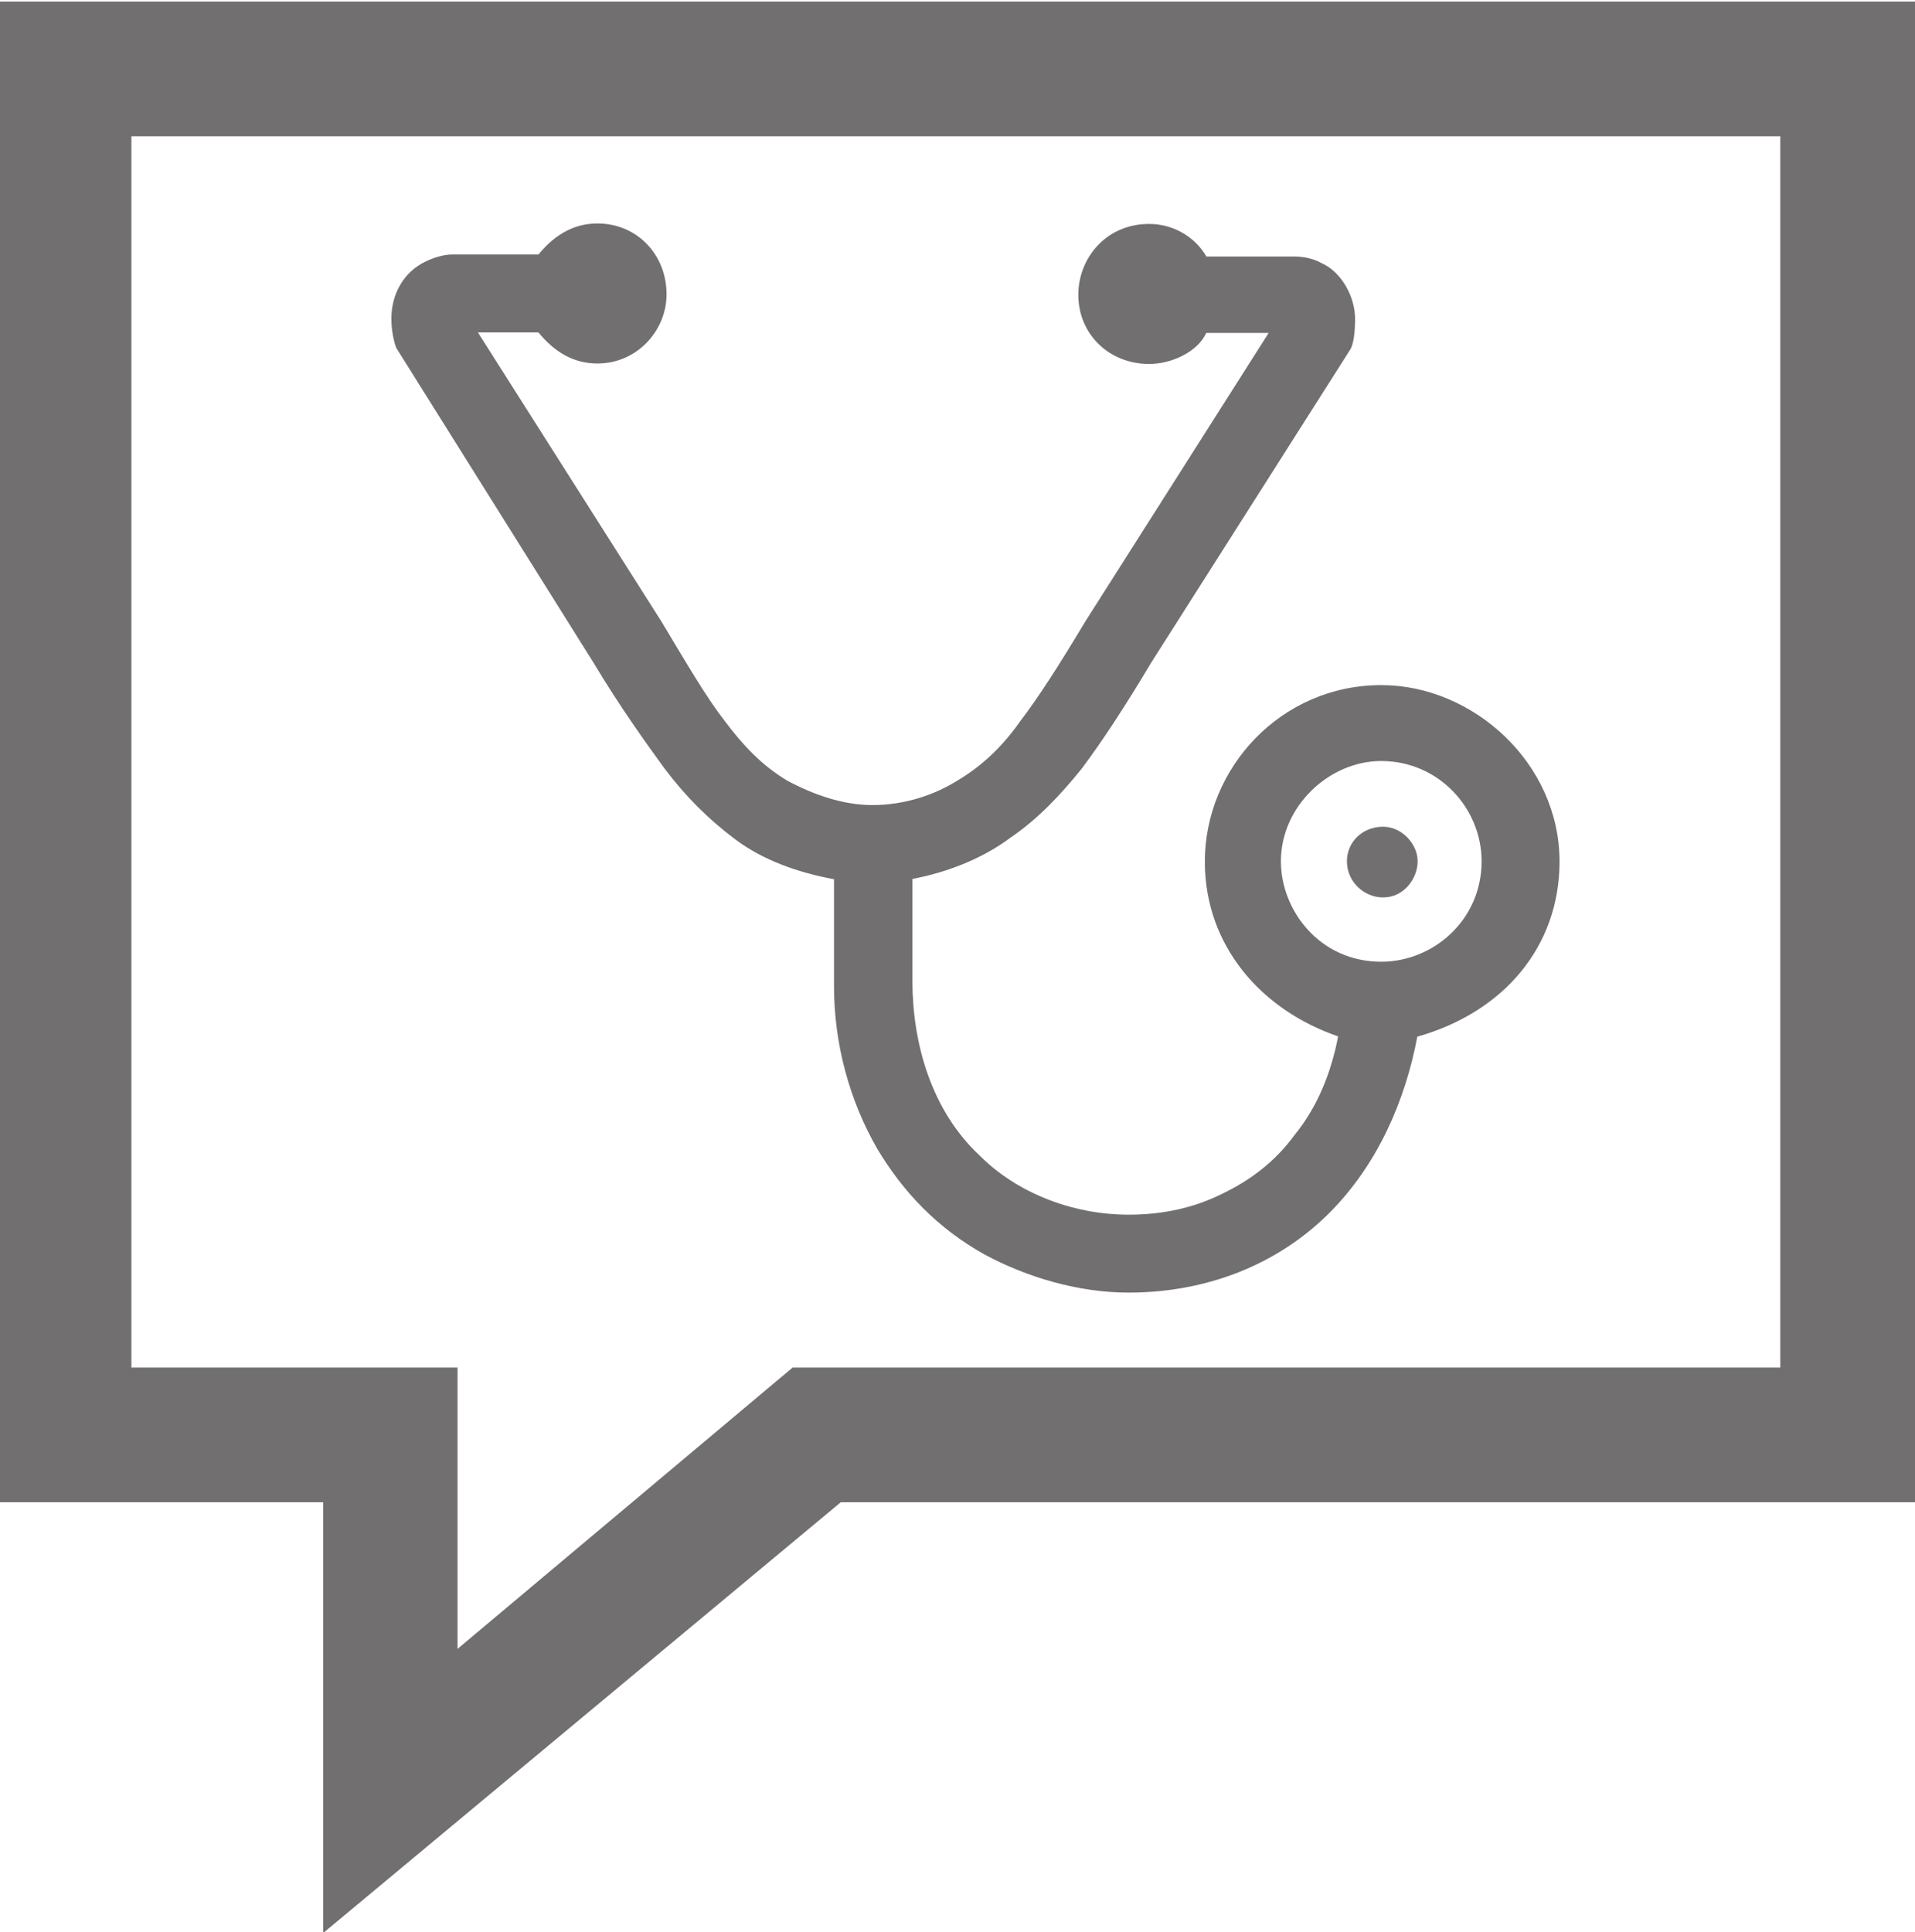
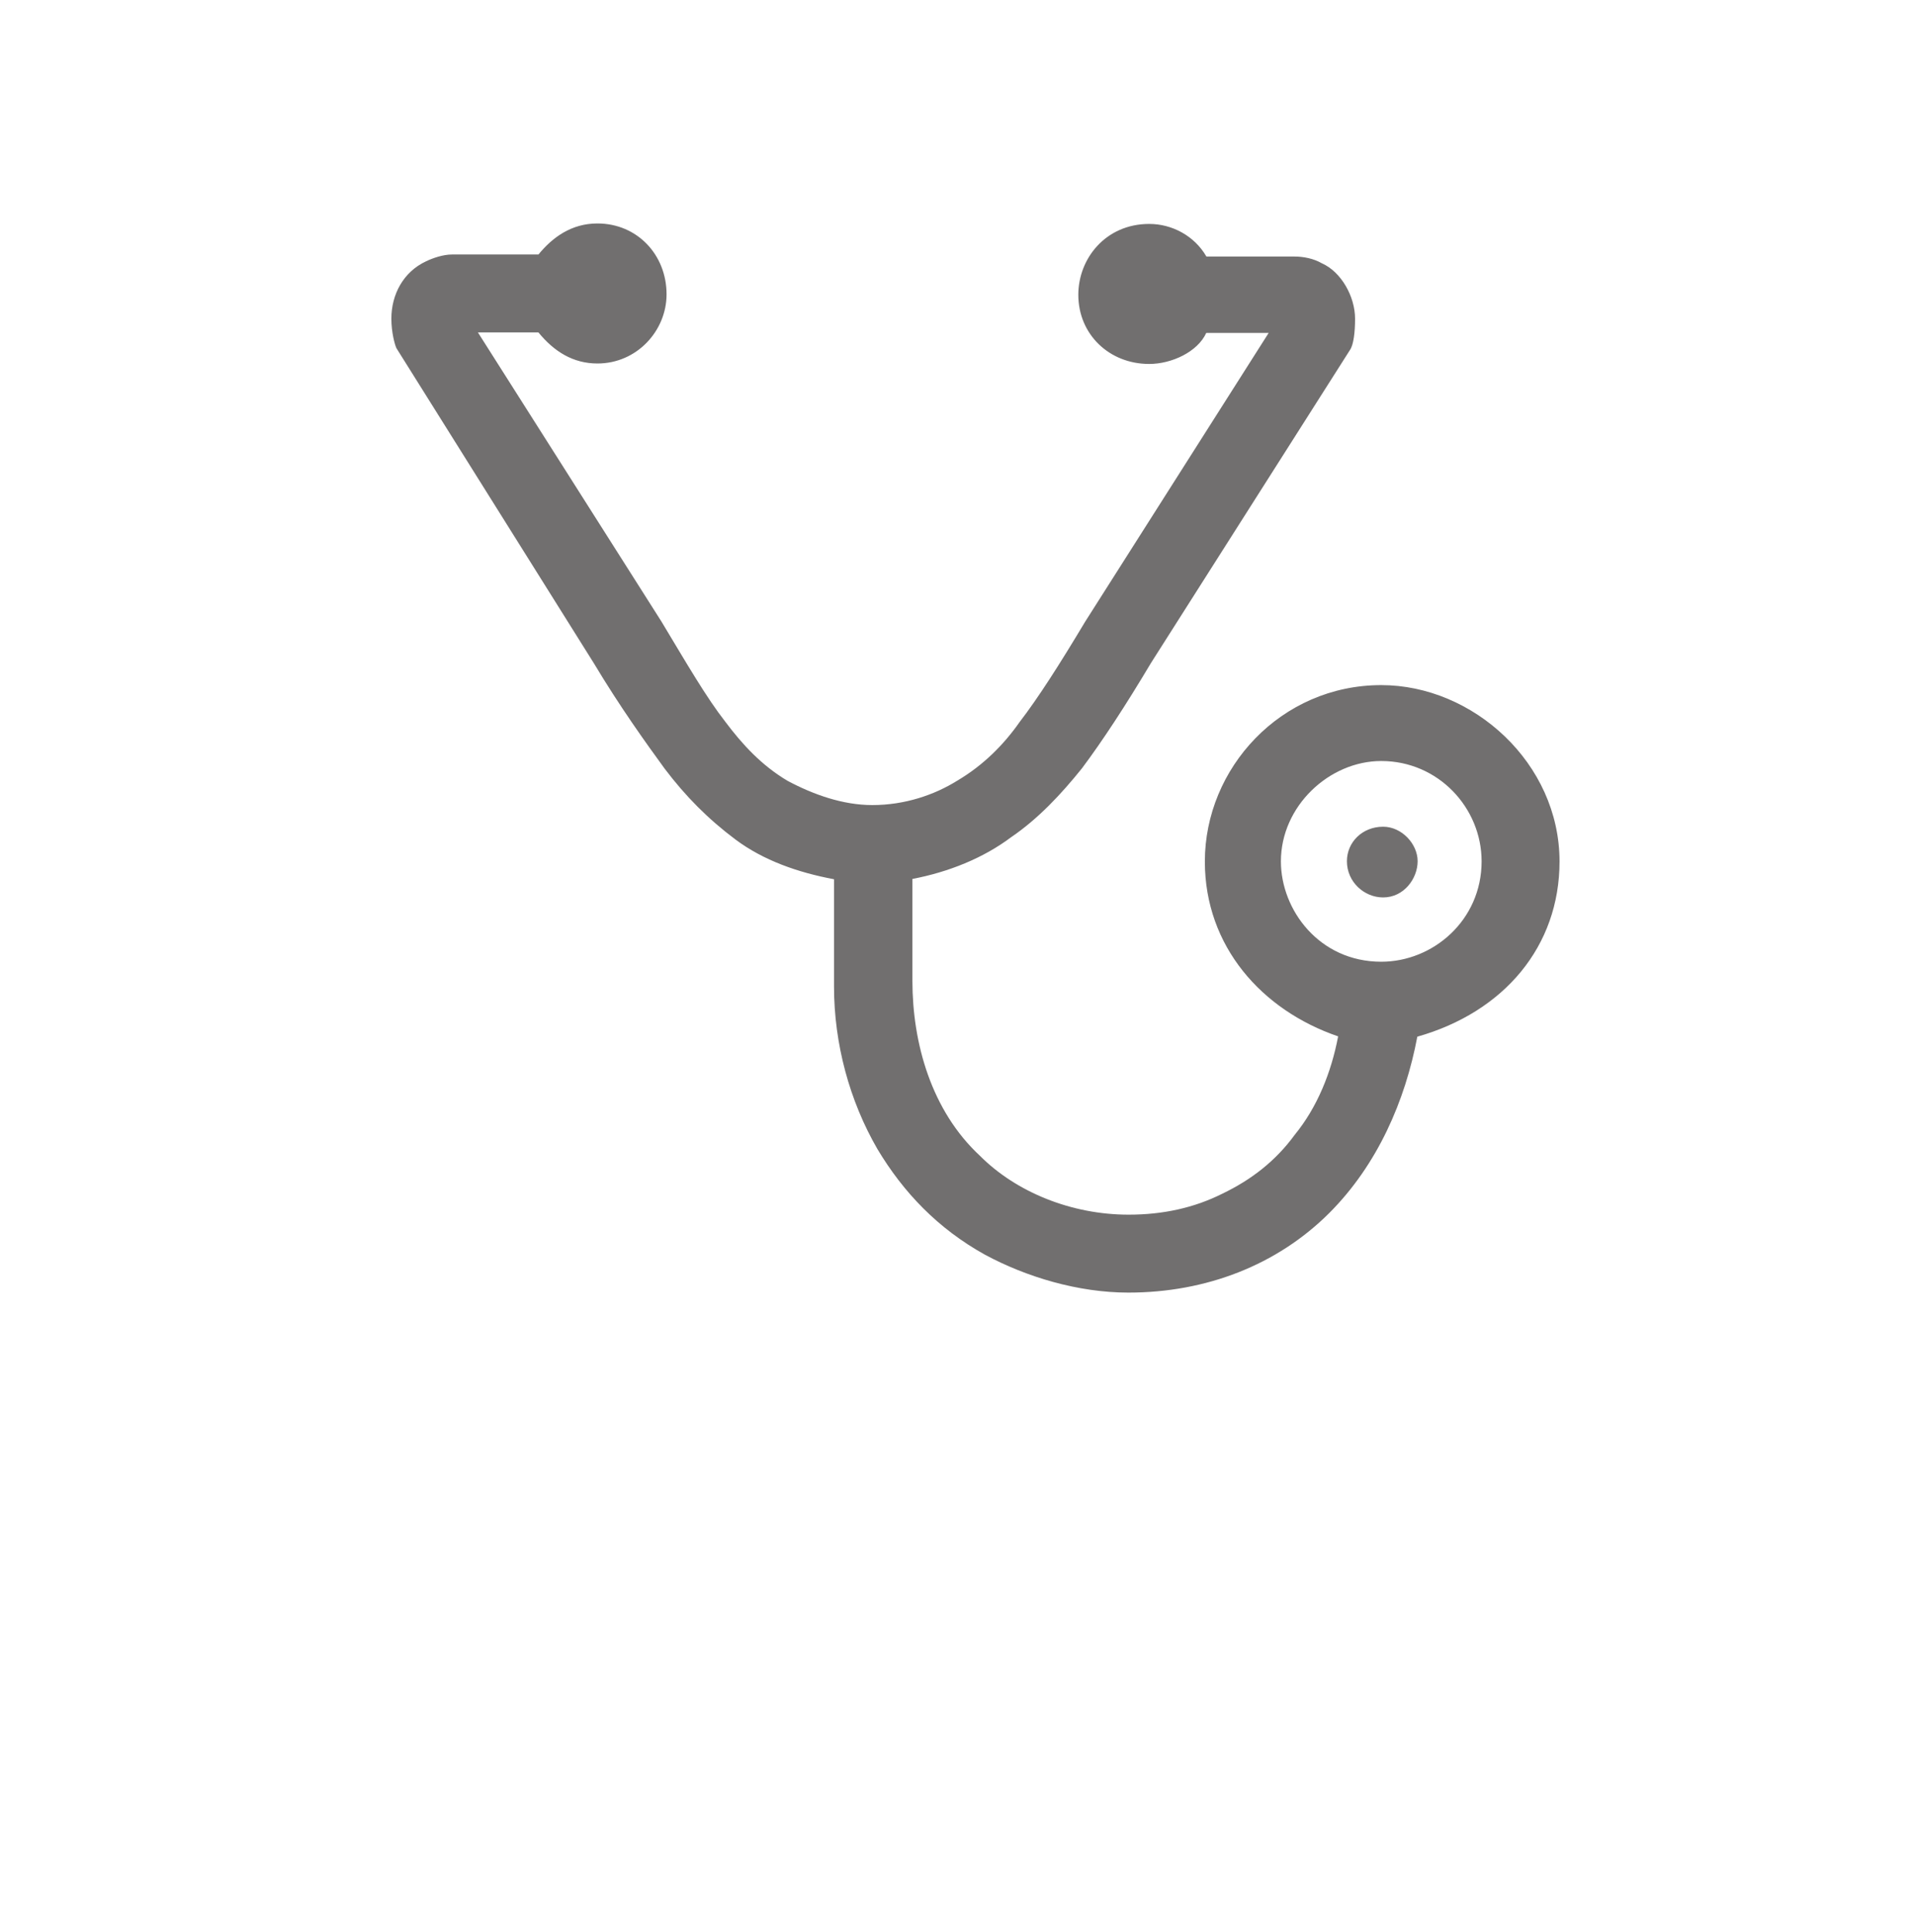
<svg xmlns="http://www.w3.org/2000/svg" id="Ebene_1" viewBox="-197.3 -464 1221.3 1232">
-   <path fill="#716F6F" d="M-197.3-463v957H8.8v274.7L338.9 494H1024v-957H-197.3zM938.1 408.1H308.2L94.5 587.5V408.1h-208v-785.2H938.1v785.2z" id="Ebene_3_3_" />
  <path fill="#716F6F" d="M797.3 85.4c0-62.8-55.2-112.5-113.7-112.5-64 0-112.5 52.9-112.5 112.5 0 54.1 36.4 94.9 85 111.5-4.4 23.1-13.3 45.2-27.7 62.8-12.1 16.6-27.7 28.7-46.3 37.6-17.8 8.9-37.6 13.3-59.6 13.3-36.4 0-71.7-14.3-94.9-37.6-30.9-28.7-43-71.7-43-111.5v-65c23.1-4.4 45.2-13.3 62.8-26.5 17.6-12 32.1-27.6 45.3-44 13.3-17.8 27.7-39.8 44.1-67.3l126.9-199.6c2.2-3.2 3.2-11.1 3.2-19.8 0-14.3-8.9-29.9-21-35.3-5.5-3.2-12.1-4.4-17.6-4.4h-56.2c-7.7-13.3-22-20.8-36.5-20.8-27.7 0-45.2 22-45.2 45.2 0 25.3 19.8 44.1 45.2 44.1 14.3 0 30.9-7.7 36.4-19.8h39.8l-117 184.1c-16.6 27.7-29.9 48.5-41.8 64-10 14.3-23.1 27.6-39.9 37.5-14.3 8.9-33.1 15.5-54.1 15.5-18.8 0-37.6-6.7-54.1-15.5-16.6-9.9-28.7-23.1-39.6-37.6-12.1-15.5-24.2-36.4-40.8-64L107.5-252h38.6c9.9 12.1 22 19.8 37.6 19.8 25.3 0 44.1-21 44.1-44.1 0-25.3-18.8-45.2-44.1-45.2-16.6 0-28.7 8.9-37.6 19.8H90.9c-5.5 0-12.1 2.2-16.6 4.4-14.3 6.7-22 21-22 36.5 0 8.9 2.2 16.6 3.2 18.8L181.4-41.1c16.6 27.7 33.1 50.7 45.2 67.3 13.3 17.6 27.7 32.1 45.2 45.2 17.8 13.3 39.8 21 62.8 25.3v68.5c0 36.4 9.9 72.9 27.7 103.6 16.6 27.7 38.6 50.7 68.5 67.3 26.5 14.3 59.6 24.2 91.5 24.2 49.7 0 94.9-17.6 128.1-50.7 30.9-30.9 48.5-71.7 56.2-112.5 55.4-15.7 90.7-57.7 90.7-111.7zm-113.7 63.9c-39.6 0-64-33.1-64-64 0-35.3 30.9-64 64-64 36.4 0 64 29.9 64 64 0 37.5-30.9 64-64 64zm1.2-86.1c-13.3 0-23.1 9.9-23.1 22 0 13.3 11.1 23.1 23.1 23.1 13.3 0 22-12.1 22-23.1s-10.1-22-22-22z" id="Ebene_3_4_" />
</svg>